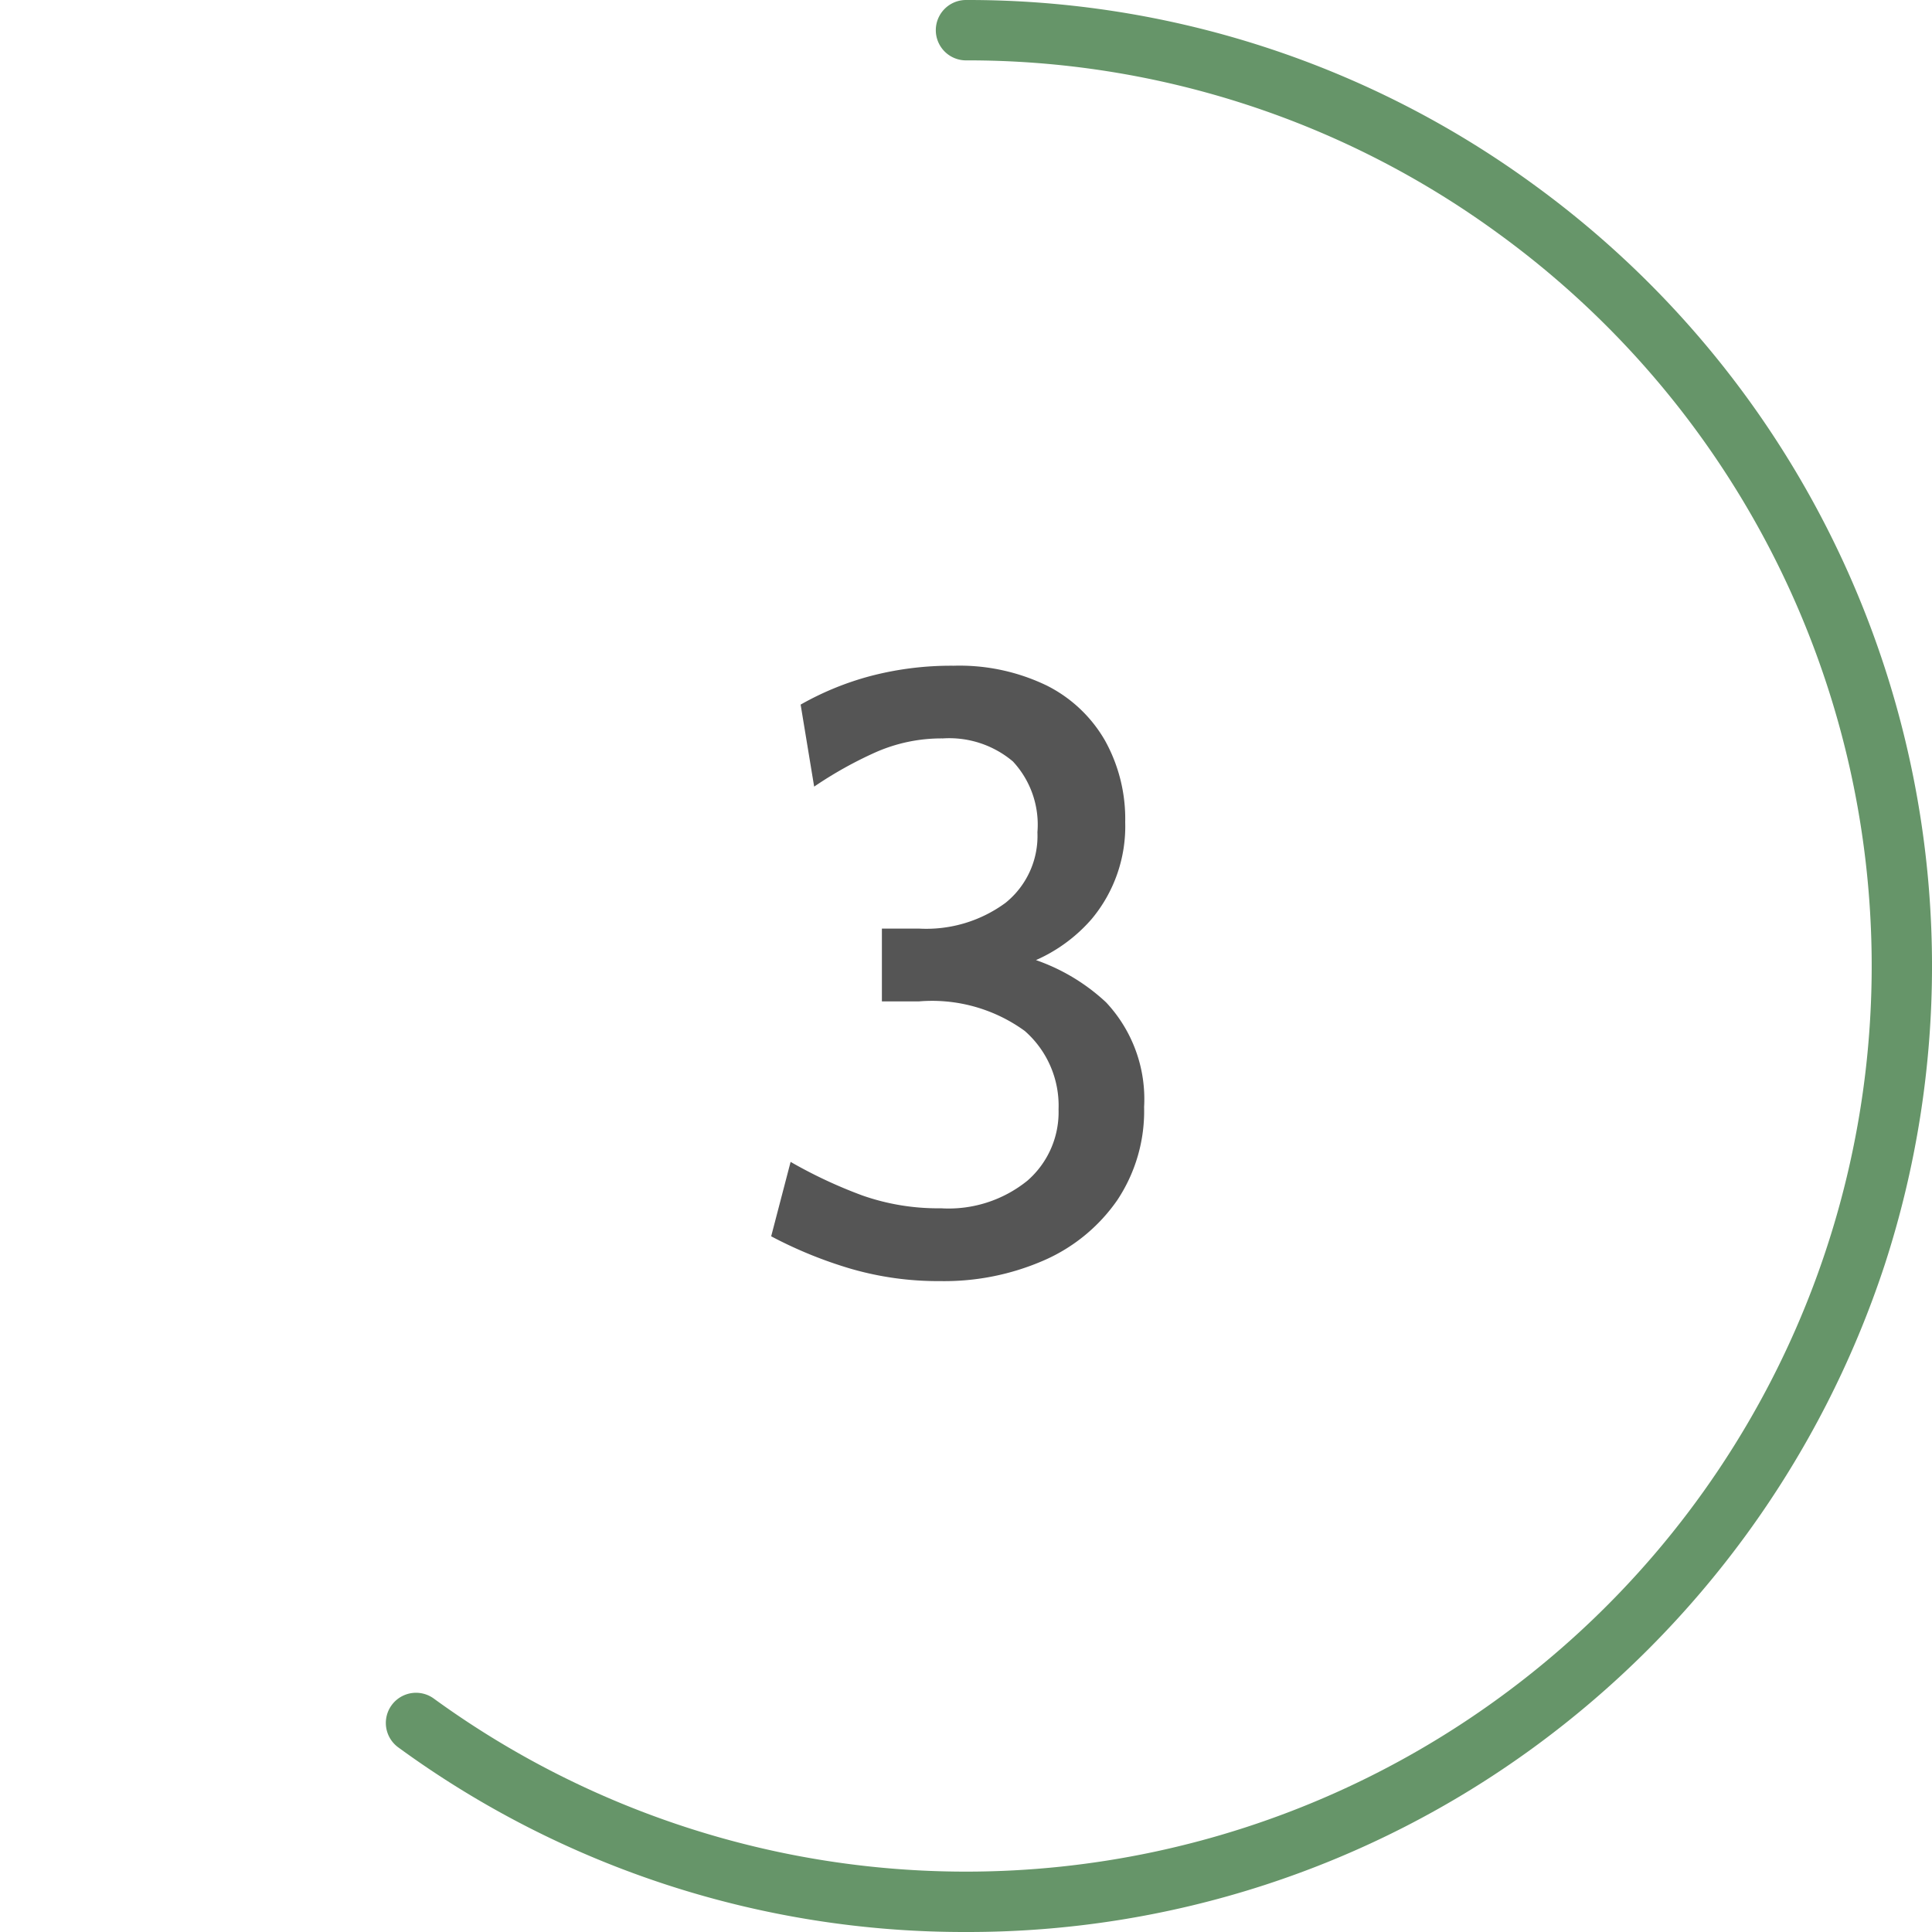
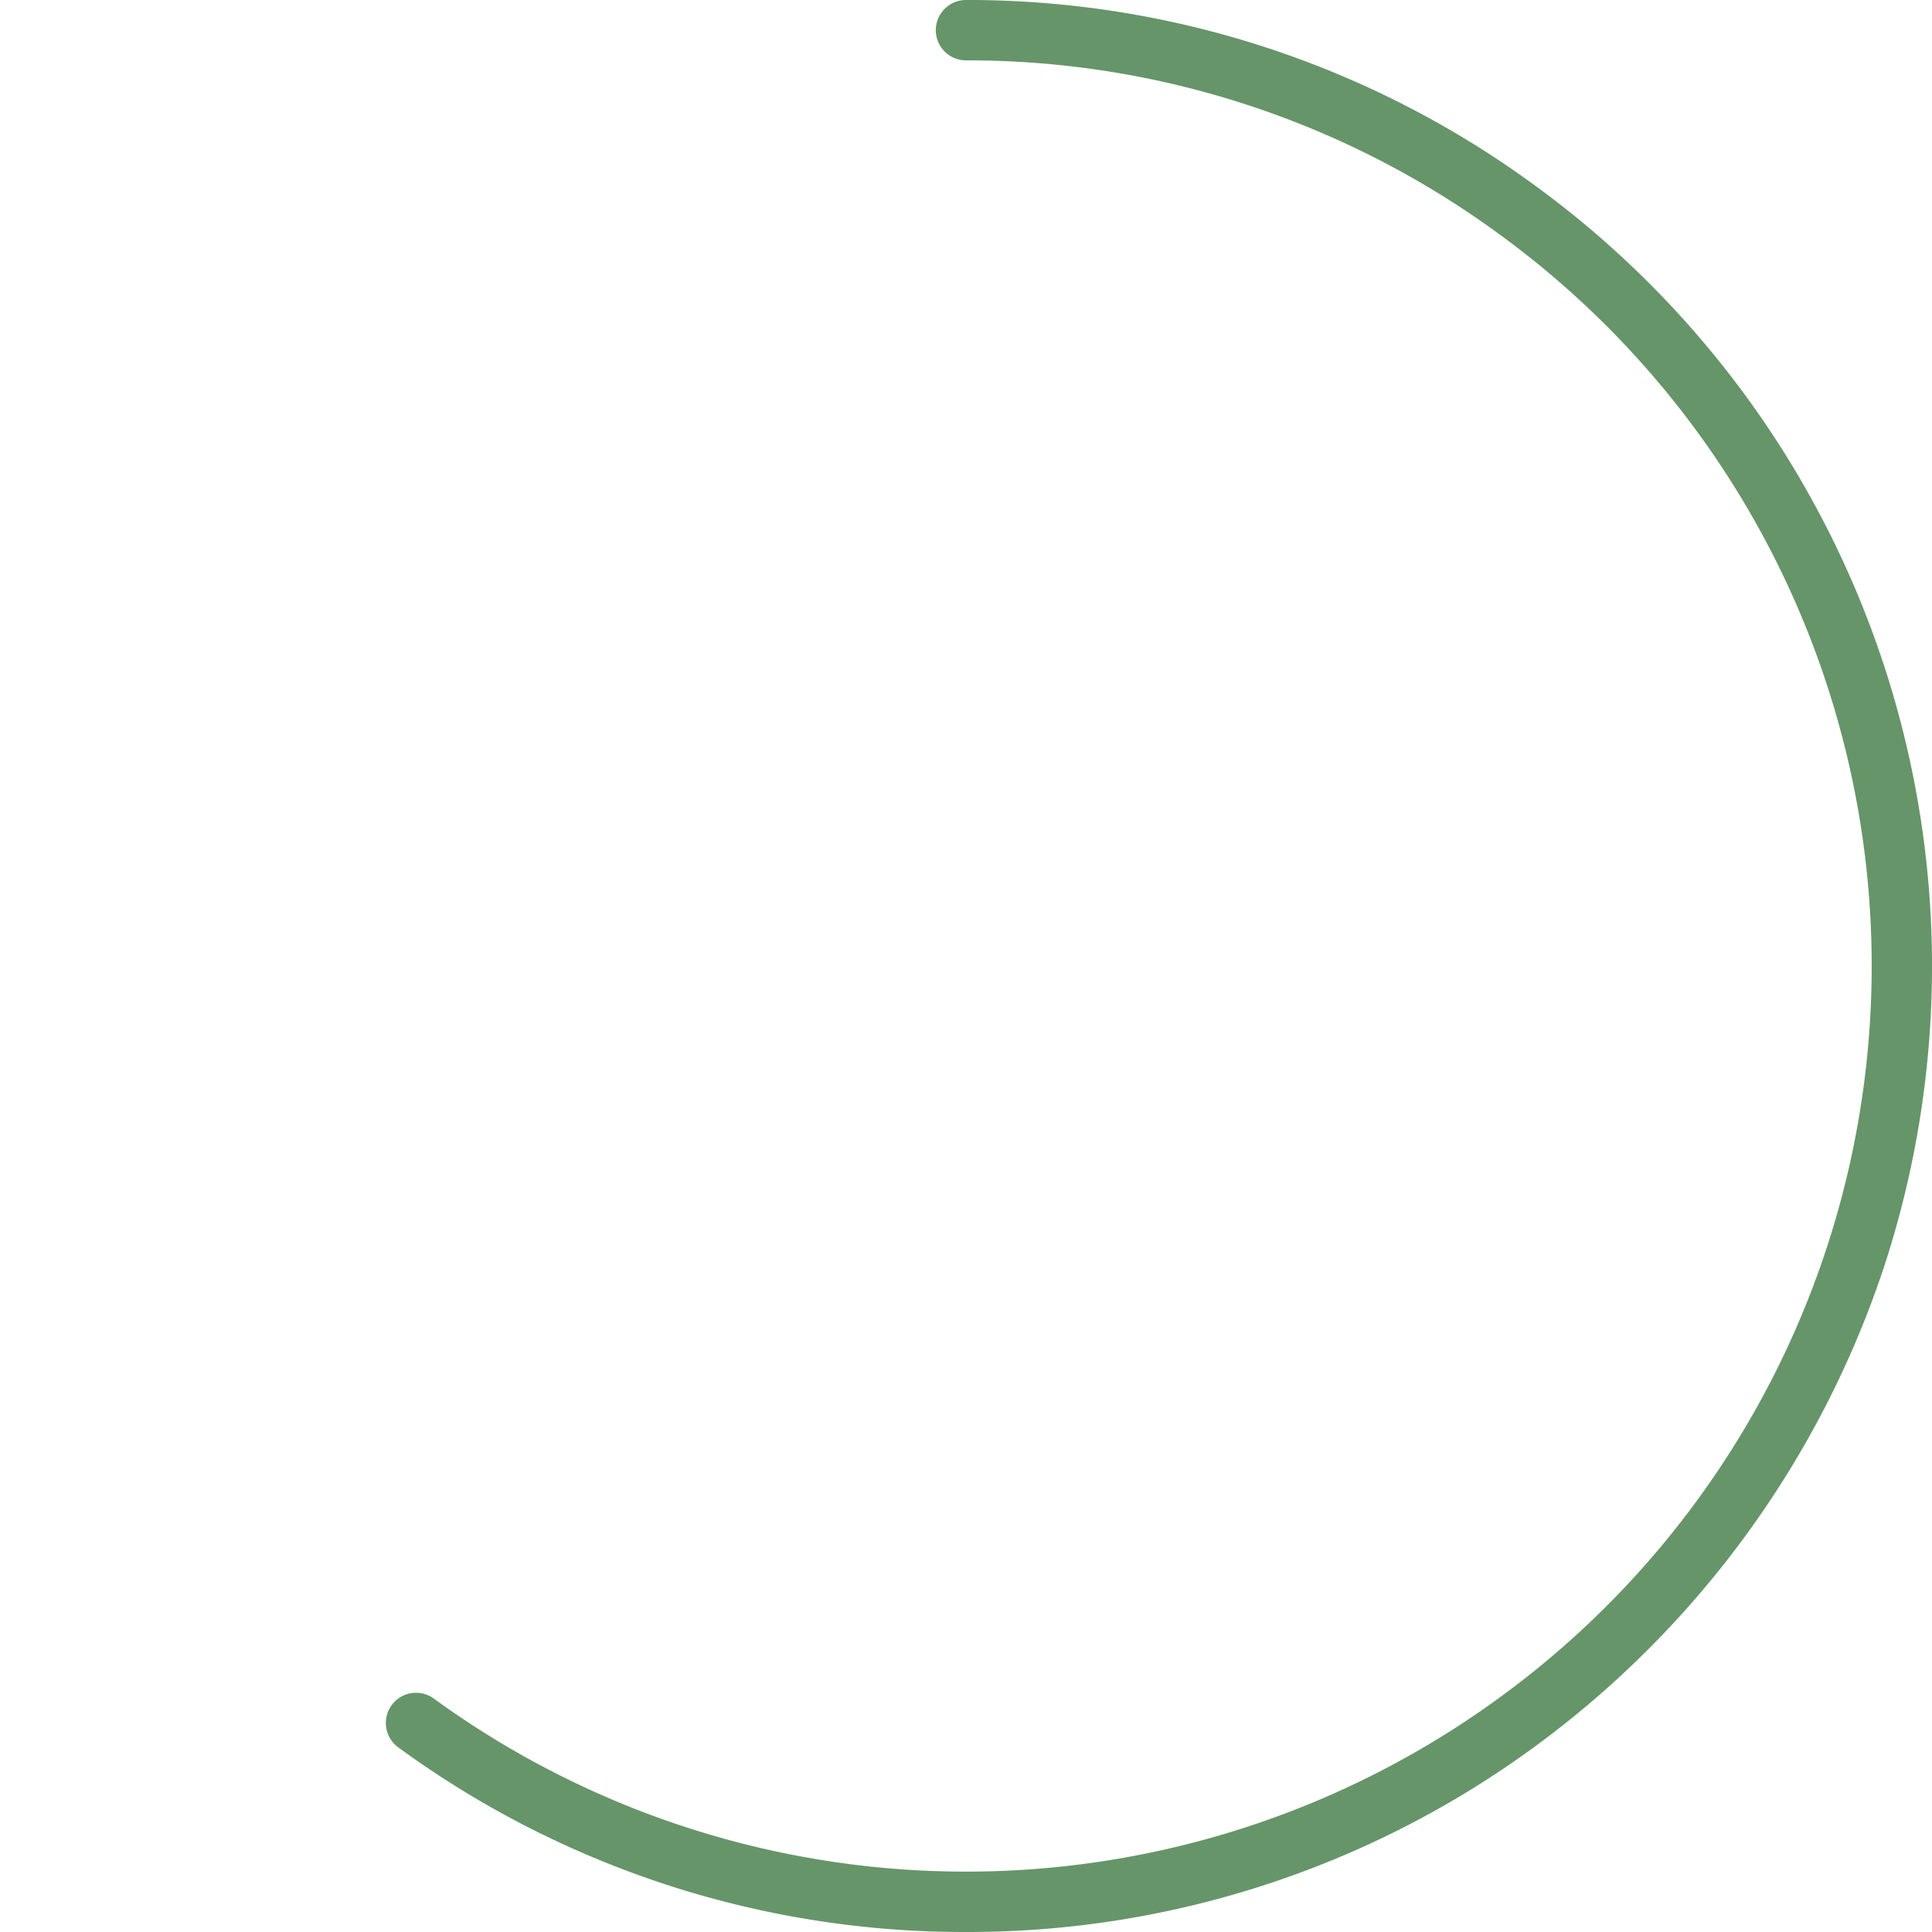
<svg xmlns="http://www.w3.org/2000/svg" viewBox="0 0 64 64">
  <defs>
    <style>.cls-1{fill:#669569;}.cls-2{fill:#555;}</style>
  </defs>
  <g id="Circle">
    <g id="Colour">
      <path class="cls-1" d="M32,64a31.761,31.761,0,0,1-18.807-6.116,1,1,0,1,1,1.177-1.617,29.974,29.974,0,0,0,35.26,0,29.985,29.985,0,0,0,0-48.534A29.766,29.766,0,0,0,32,2a1,1,0,0,1,0-2A31.763,31.763,0,0,1,50.808,6.116,32,32,0,0,1,62.436,41.889,32.286,32.286,0,0,1,50.808,57.884,31.763,31.763,0,0,1,32,64Z" />
    </g>
  </g>
  <g id="cabin">
-     <path class="cls-2" d="M31.146,42.438a10.36,10.36,0,0,1-3-.42,14.244,14.244,0,0,1-2.6-1.064l.644-2.465A15.662,15.662,0,0,0,28.563,39.6a7.559,7.559,0,0,0,2.611.426,4.148,4.148,0,0,0,2.863-.917,3.009,3.009,0,0,0,1.029-2.358,3.291,3.291,0,0,0-1.12-2.6,5.227,5.227,0,0,0-3.5-.979H29.214V30.761h1.232a4.428,4.428,0,0,0,2.864-.854,2.843,2.843,0,0,0,1.056-2.338,3.074,3.074,0,0,0-.811-2.344,3.269,3.269,0,0,0-2.325-.764A5.405,5.405,0,0,0,29,24.923a13.209,13.209,0,0,0-2.03,1.135l-.448-2.717a9.777,9.777,0,0,1,2.331-.951,10.545,10.545,0,0,1,2.737-.337,6.645,6.645,0,0,1,3.088.658,4.6,4.6,0,0,1,1.931,1.828,5.344,5.344,0,0,1,.665,2.694,4.788,4.788,0,0,1-1.113,3.213,5.249,5.249,0,0,1-3,1.716v-.644a6.552,6.552,0,0,1,3.48,1.687A4.683,4.683,0,0,1,37.9,36.67a5.326,5.326,0,0,1-.889,3.087,5.753,5.753,0,0,1-2.415,1.988A8.245,8.245,0,0,1,31.146,42.438Z" />
-   </g>
+     </g>
</svg>